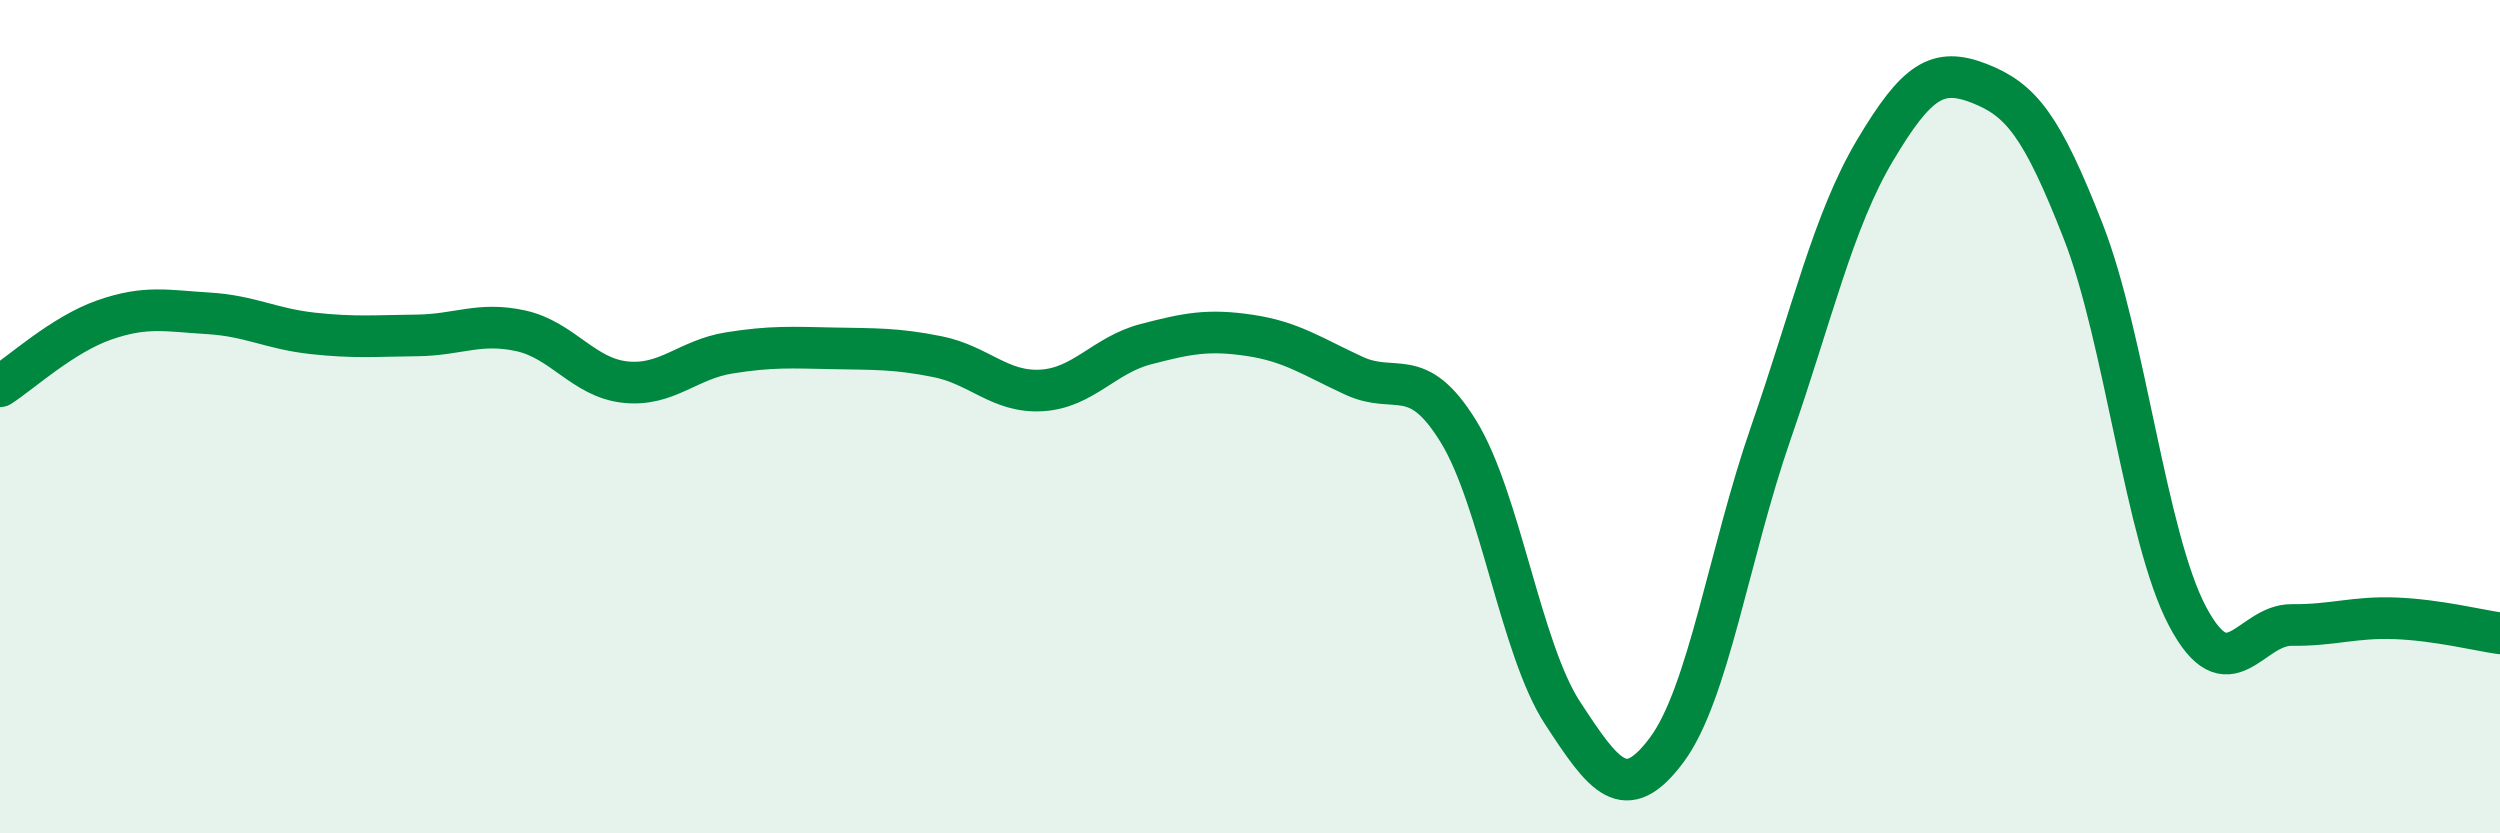
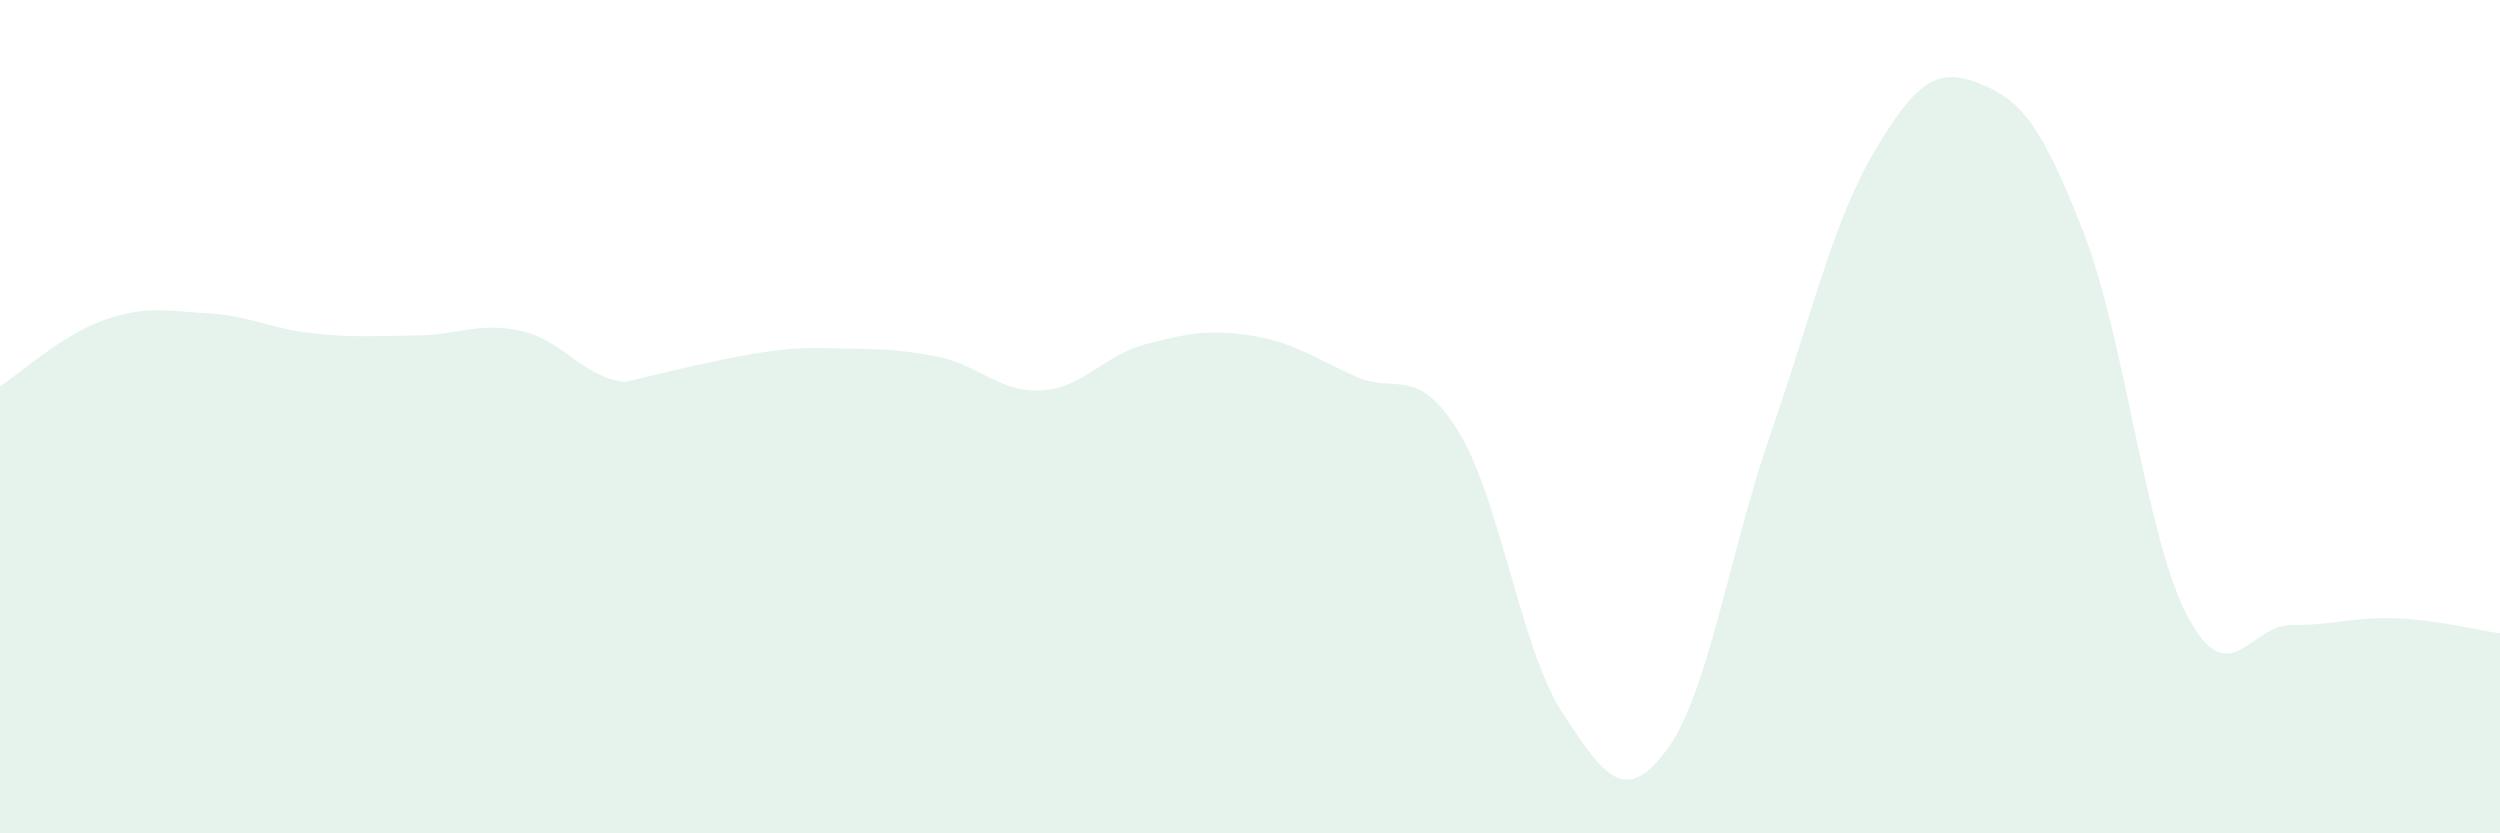
<svg xmlns="http://www.w3.org/2000/svg" width="60" height="20" viewBox="0 0 60 20">
-   <path d="M 0,9.27 C 0.5,8.95 1.5,8.03 2.5,7.68 C 3.5,7.33 4,7.46 5,7.52 C 6,7.58 6.5,7.89 7.5,8 C 8.5,8.11 9,8.06 10,8.05 C 11,8.04 11.5,7.72 12.5,7.94 C 13.5,8.16 14,9.06 15,9.17 C 16,9.28 16.5,8.63 17.5,8.47 C 18.5,8.31 19,8.34 20,8.36 C 21,8.38 21.5,8.36 22.5,8.56 C 23.5,8.76 24,9.43 25,9.37 C 26,9.31 26.5,8.52 27.5,8.26 C 28.5,8 29,7.9 30,8.05 C 31,8.2 31.5,8.56 32.5,9.02 C 33.5,9.48 34,8.73 35,10.35 C 36,11.97 36.5,15.58 37.5,17.11 C 38.5,18.64 39,19.34 40,18 C 41,16.66 41.5,13.27 42.5,10.39 C 43.5,7.51 44,5.29 45,3.61 C 46,1.93 46.5,1.61 47.5,2 C 48.5,2.39 49,3 50,5.56 C 51,8.12 51.5,12.9 52.5,14.79 C 53.5,16.68 54,14.99 55,15 C 56,15.01 56.5,14.8 57.5,14.84 C 58.5,14.88 59.5,15.13 60,15.2L60 20L0 20Z" fill="#008740" opacity="0.1" stroke-linecap="round" stroke-linejoin="round" />
-   <path d="M 0,9.27 C 0.5,8.95 1.5,8.03 2.5,7.68 C 3.5,7.33 4,7.46 5,7.52 C 6,7.58 6.5,7.89 7.5,8 C 8.5,8.11 9,8.06 10,8.05 C 11,8.04 11.5,7.72 12.5,7.94 C 13.5,8.16 14,9.06 15,9.17 C 16,9.28 16.5,8.63 17.5,8.47 C 18.5,8.31 19,8.34 20,8.36 C 21,8.38 21.5,8.36 22.5,8.56 C 23.5,8.76 24,9.43 25,9.37 C 26,9.31 26.5,8.52 27.5,8.26 C 28.5,8 29,7.9 30,8.05 C 31,8.2 31.5,8.56 32.5,9.02 C 33.5,9.48 34,8.73 35,10.35 C 36,11.97 36.5,15.58 37.5,17.11 C 38.5,18.64 39,19.34 40,18 C 41,16.66 41.5,13.27 42.5,10.39 C 43.5,7.51 44,5.29 45,3.61 C 46,1.93 46.5,1.61 47.5,2 C 48.5,2.39 49,3 50,5.56 C 51,8.12 51.5,12.9 52.5,14.79 C 53.5,16.68 54,14.99 55,15 C 56,15.01 56.5,14.8 57.5,14.84 C 58.5,14.88 59.5,15.13 60,15.2" stroke="#008740" stroke-width="1" fill="none" stroke-linecap="round" stroke-linejoin="round" />
+   <path d="M 0,9.27 C 0.5,8.95 1.5,8.03 2.5,7.68 C 3.5,7.33 4,7.46 5,7.52 C 6,7.58 6.5,7.89 7.5,8 C 8.5,8.11 9,8.06 10,8.05 C 11,8.04 11.5,7.72 12.5,7.94 C 13.5,8.16 14,9.06 15,9.17 C 18.5,8.31 19,8.34 20,8.36 C 21,8.38 21.5,8.36 22.5,8.56 C 23.5,8.76 24,9.43 25,9.37 C 26,9.31 26.5,8.52 27.5,8.26 C 28.5,8 29,7.9 30,8.05 C 31,8.2 31.5,8.56 32.5,9.02 C 33.5,9.48 34,8.73 35,10.35 C 36,11.97 36.5,15.58 37.5,17.11 C 38.5,18.64 39,19.34 40,18 C 41,16.66 41.5,13.27 42.5,10.39 C 43.5,7.51 44,5.29 45,3.61 C 46,1.93 46.5,1.61 47.5,2 C 48.5,2.39 49,3 50,5.56 C 51,8.12 51.5,12.9 52.5,14.79 C 53.5,16.68 54,14.99 55,15 C 56,15.01 56.5,14.8 57.5,14.84 C 58.5,14.88 59.5,15.13 60,15.2L60 20L0 20Z" fill="#008740" opacity="0.1" stroke-linecap="round" stroke-linejoin="round" />
</svg>